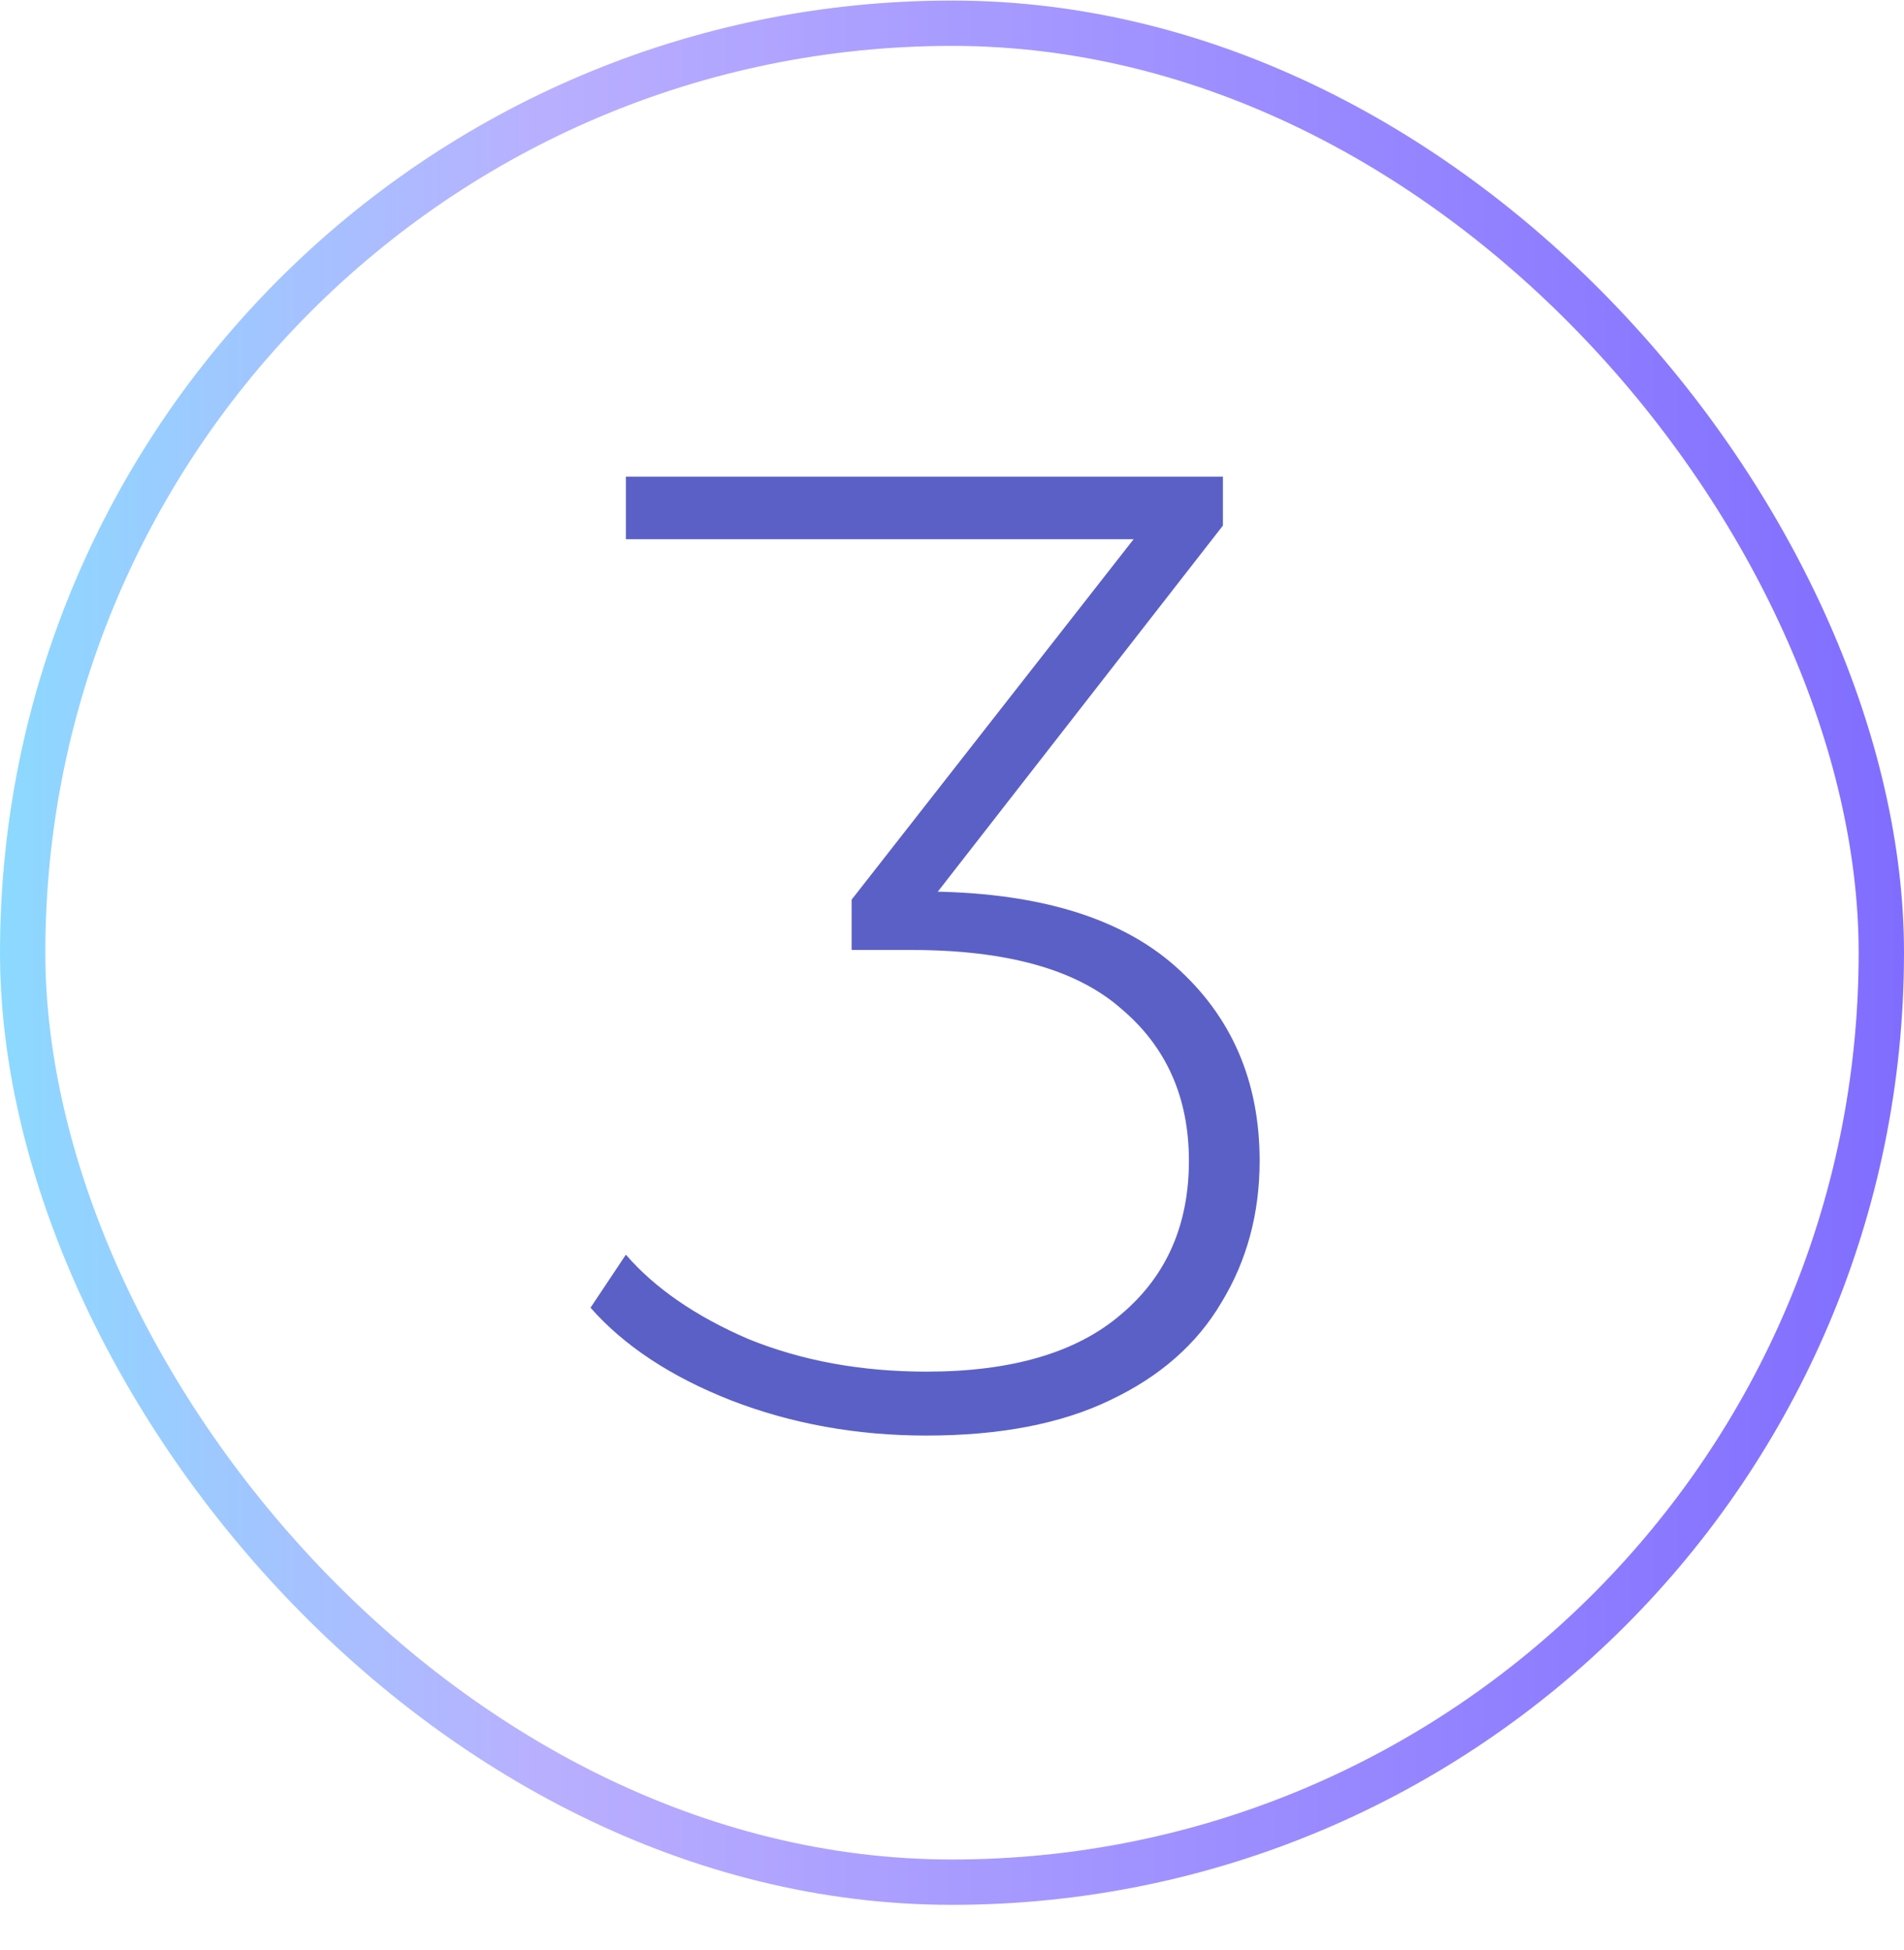
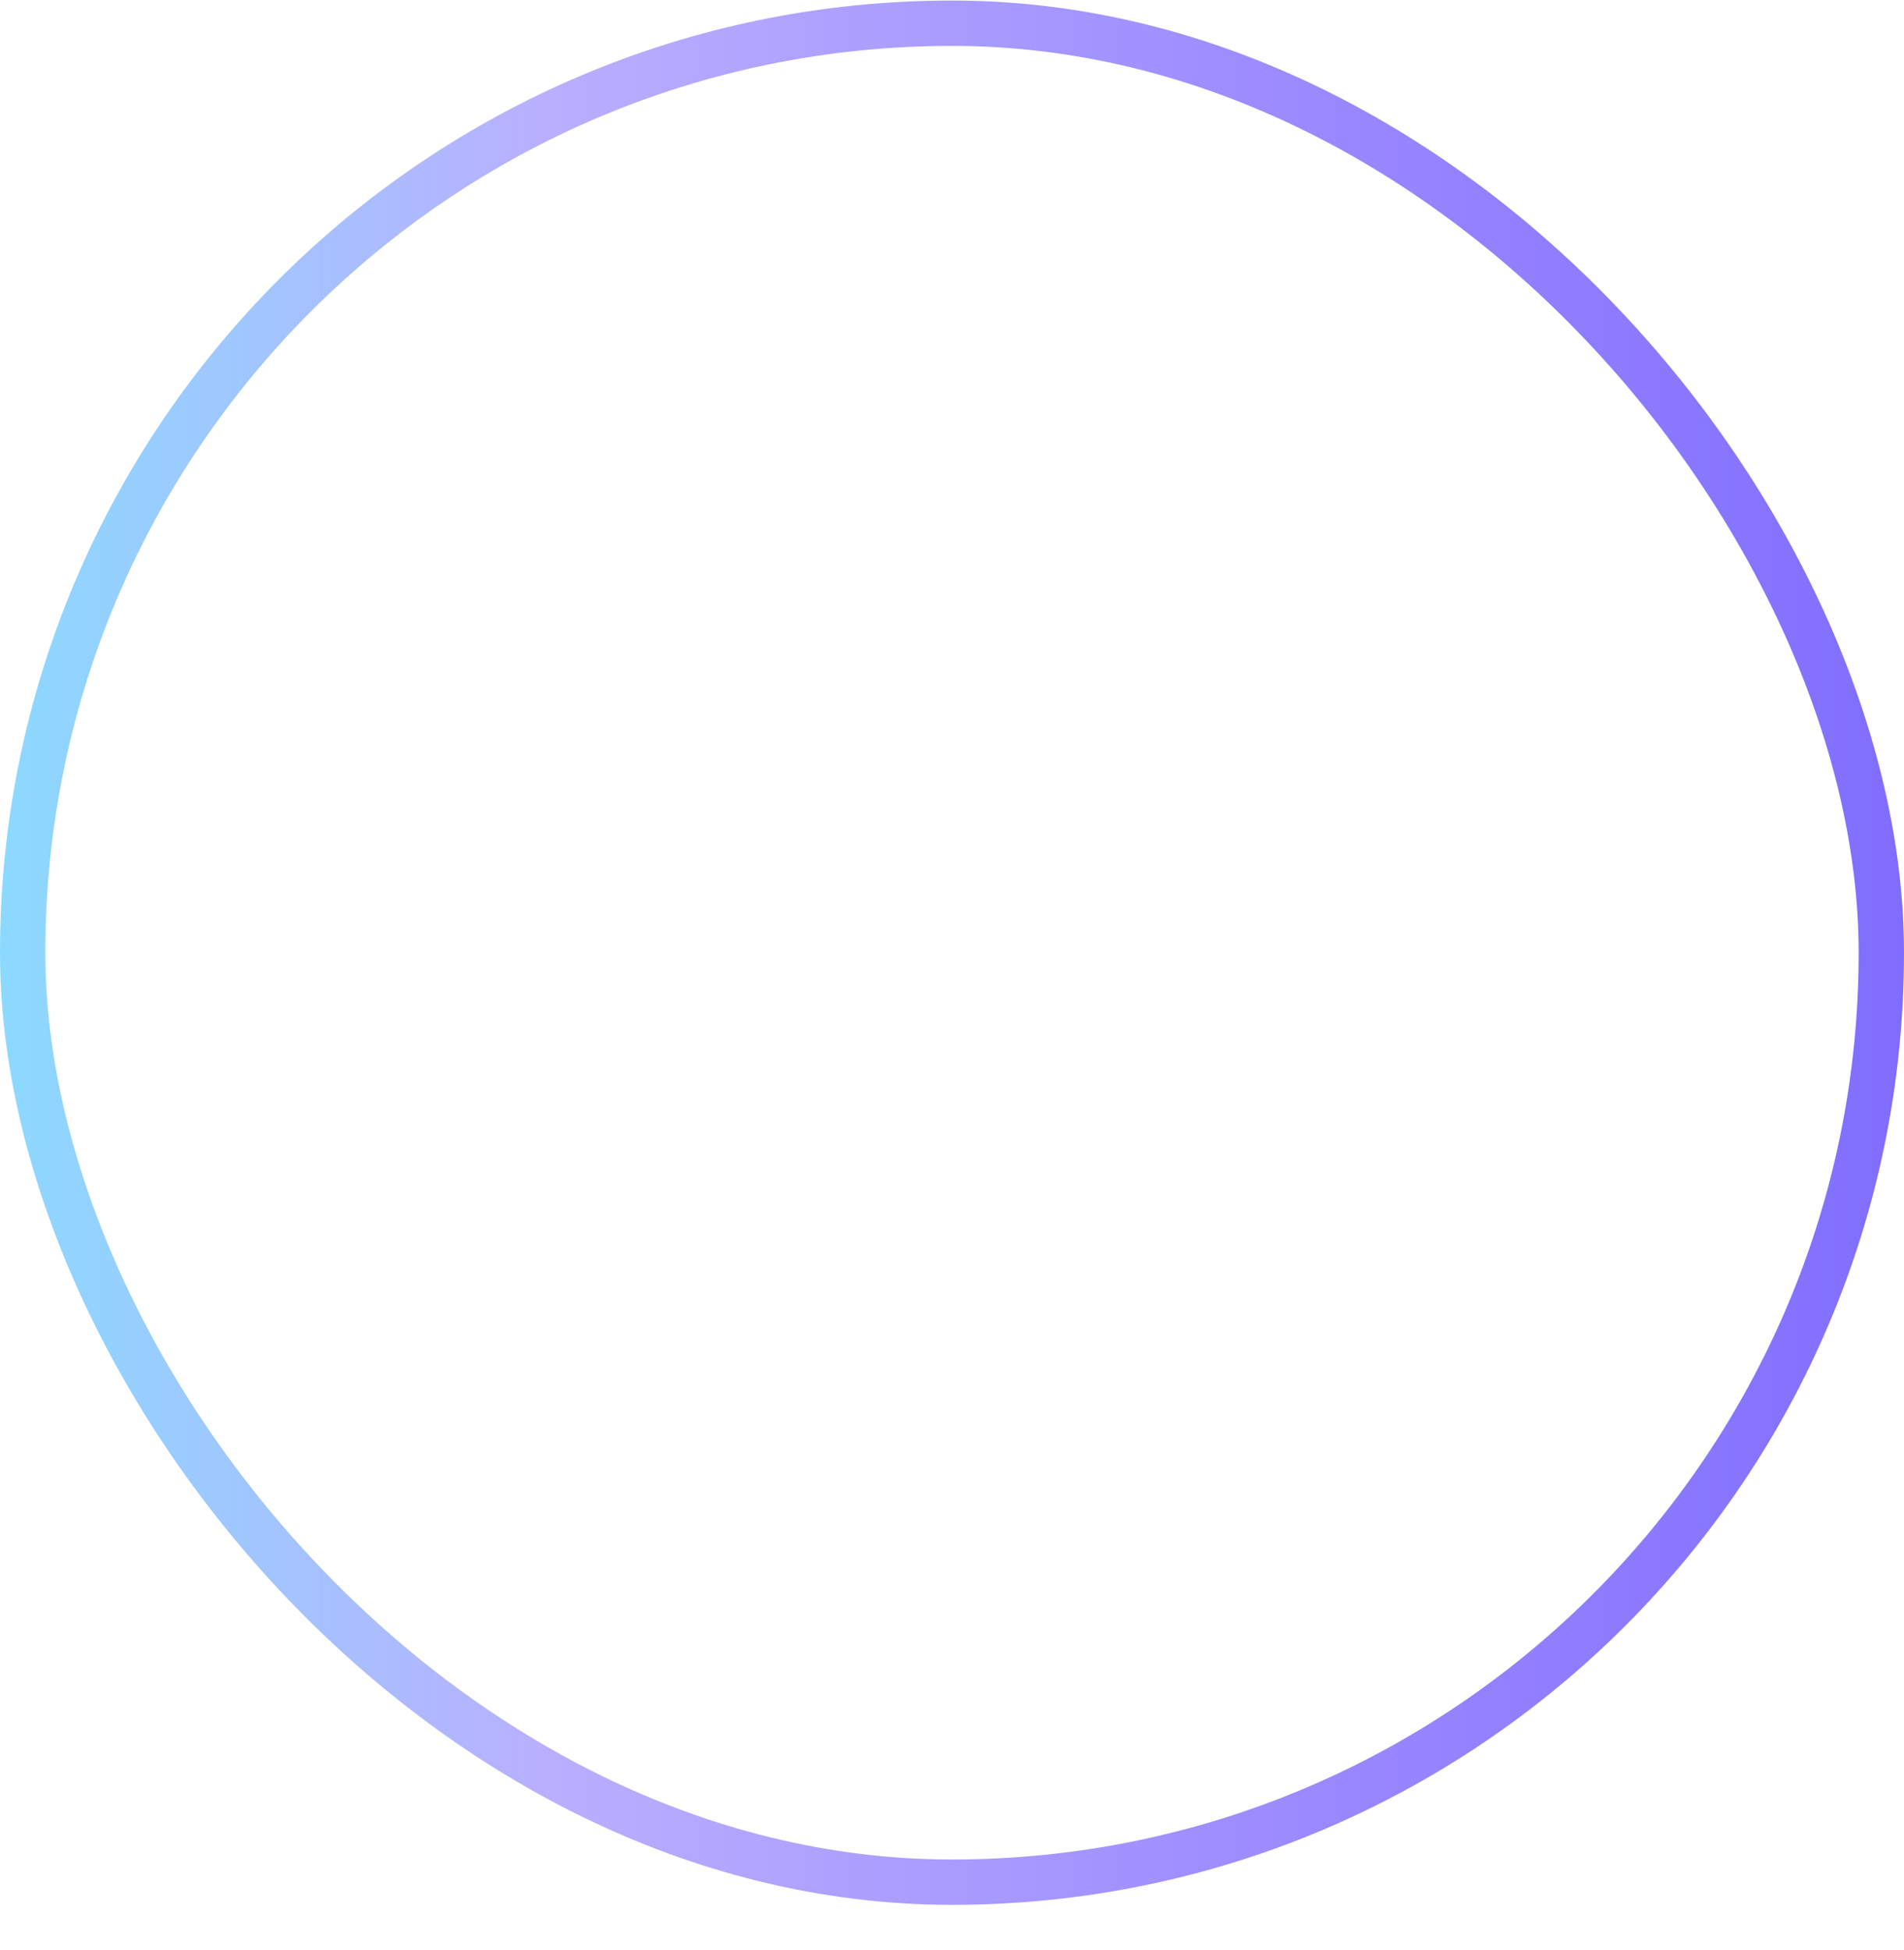
<svg xmlns="http://www.w3.org/2000/svg" width="42" height="43" viewBox="0 0 42 43" fill="none">
  <rect x="0.5" y="0.512" width="41" height="41" rx="20.5" stroke="url(#paint0_linear_17_1759)" />
-   <path d="M20.436 31.662C18.896 31.662 17.456 31.402 16.116 30.882C14.796 30.362 13.766 29.682 13.026 28.842L13.806 27.672C14.446 28.412 15.346 29.032 16.506 29.532C17.686 30.012 18.996 30.252 20.436 30.252C22.316 30.252 23.746 29.832 24.726 28.992C25.726 28.152 26.226 27.022 26.226 25.602C26.226 24.202 25.726 23.082 24.726 22.242C23.746 21.382 22.206 20.952 20.106 20.952H18.786V19.842L25.476 11.292L25.686 11.892H13.806V10.512H26.976V11.592L20.316 20.142L19.656 19.662H20.316C22.816 19.662 24.686 20.212 25.926 21.312C27.166 22.412 27.786 23.842 27.786 25.602C27.786 26.762 27.506 27.802 26.946 28.722C26.406 29.642 25.586 30.362 24.486 30.882C23.406 31.402 22.056 31.662 20.436 31.662Z" fill="#5B60C7" />
  <defs>
    <linearGradient id="paint0_linear_17_1759" x1="0" y1="21.012" x2="42" y2="21.012" gradientUnits="userSpaceOnUse">
      <stop stop-color="#8CD9FF" />
      <stop offset="0.288" stop-color="#B9AFFF" />
      <stop offset="1" stop-color="#806DFF" />
    </linearGradient>
  </defs>
</svg>